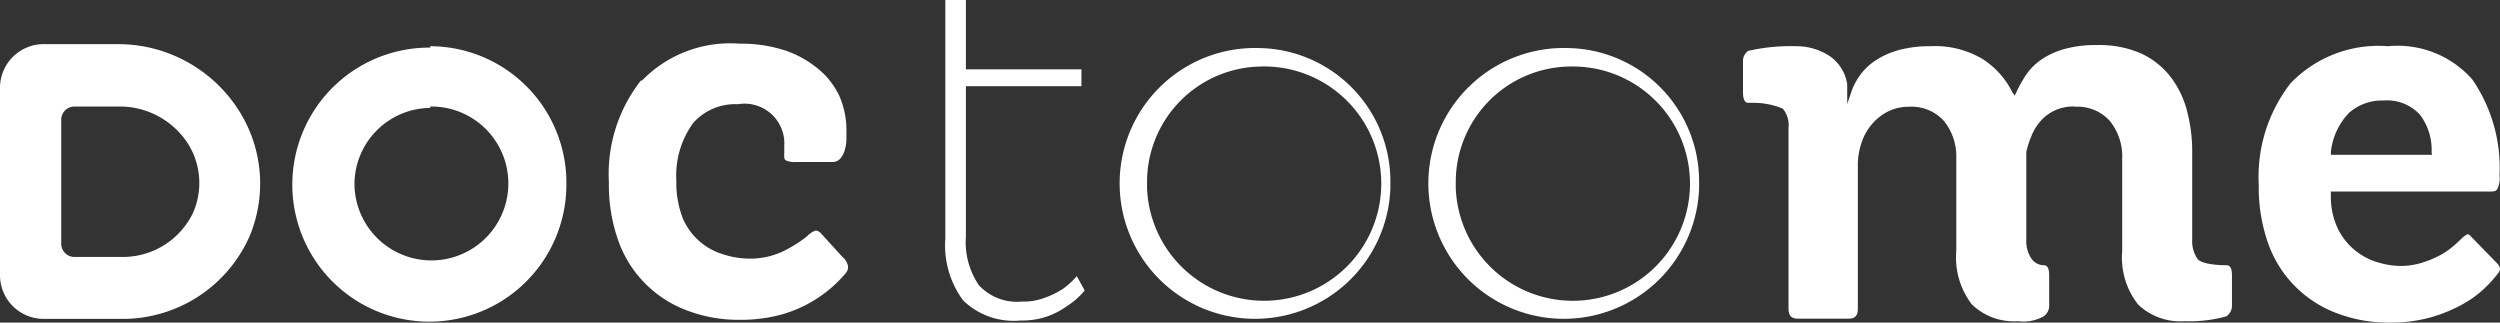
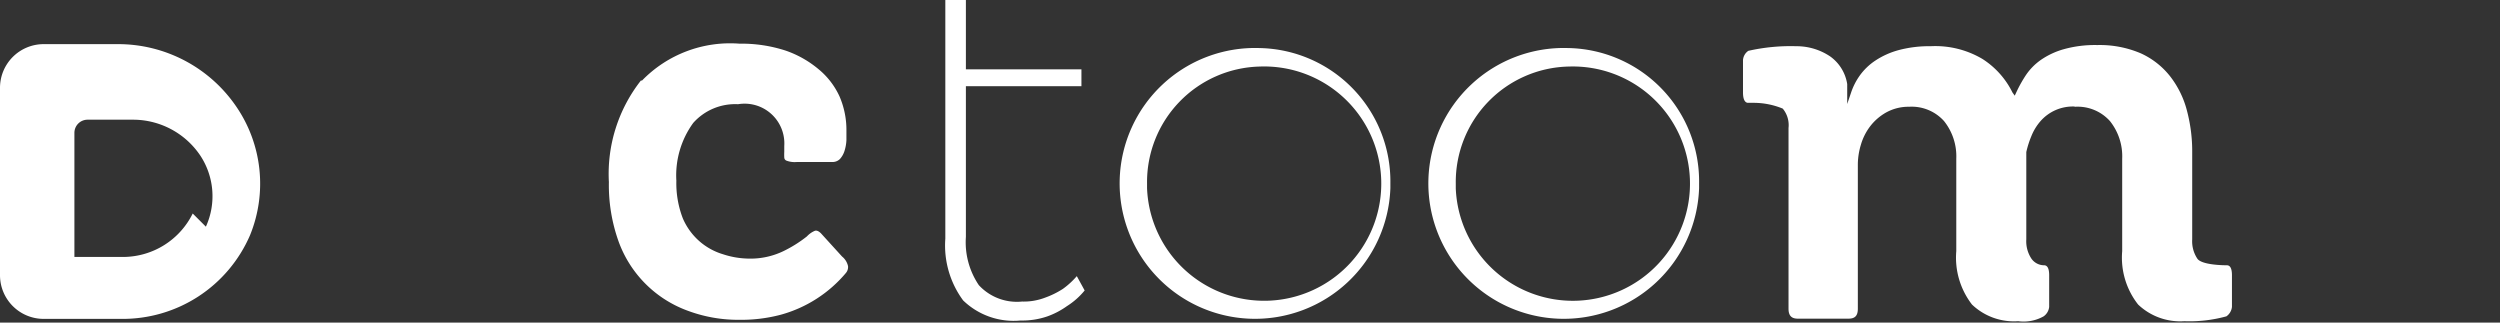
<svg xmlns="http://www.w3.org/2000/svg" viewBox="0 0 108.19 13.96">
  <rect x="0" y="0" width="108.19" height="13.96" fill="#333333" stroke="none" />
  <g fill="#fff" transform="translate(0 -19)">
    <path d="m46.17 32.25a3.45 3.45 0 0 1 -.84.44 3.32 3.32 0 0 1 -1.16.18 3.14 3.14 0 0 1 -2.49-.87 4 4 0 0 1 -.77-2.67v-6.56-.77-3h.89v3h5v.73h-5v6.52a3.31 3.31 0 0 0 .56 2.09 2.24 2.24 0 0 0 1.87.71 2.58 2.58 0 0 0 1-.17 3.73 3.73 0 0 0 .77-.38 3.44 3.44 0 0 0 .6-.55l.34.62a3.19 3.19 0 0 1 -.77.68z" />
    <path d="m89.8 23.62a1.88 1.88 0 0 1 1.51.62 2.44 2.44 0 0 1 .53 1.63v4a3.28 3.28 0 0 0 .69 2.31 2.64 2.64 0 0 0 2 .72 6 6 0 0 0 1.82-.21.57.57 0 0 0 .24-.41v-1.37c0-.43-.17-.43-.23-.43s-1.08 0-1.27-.29a1.36 1.36 0 0 1 -.22-.83v-3.78a6.87 6.87 0 0 0 -.23-1.8 4.07 4.07 0 0 0 -.72-1.47 3.41 3.41 0 0 0 -1.27-1 4.51 4.51 0 0 0 -1.89-.36 5 5 0 0 0 -1.45.18 3.33 3.33 0 0 0 -1 .47 2.55 2.55 0 0 0 -.63.64 5.55 5.55 0 0 0 -.41.73l-.08.17-.1-.14a3.61 3.61 0 0 0 -1.3-1.45 4 4 0 0 0 -2.24-.55 5.11 5.11 0 0 0 -1.39.17 3.47 3.47 0 0 0 -1 .45 2.59 2.59 0 0 0 -.67.64 2.79 2.79 0 0 0 -.37.71l-.18.53v-.86a1.81 1.81 0 0 0 -.74-1.2 2.61 2.61 0 0 0 -1.47-.44 8.3 8.3 0 0 0 -2.07.2.53.53 0 0 0 -.23.4v1.4c0 .28.07.43.2.45h.27a3.31 3.31 0 0 1 1.25.25 1.12 1.12 0 0 1 .25.84v7.82c0 .29.12.43.4.43h2.2c.28 0 .4-.13.4-.43v-6.27a3 3 0 0 1 .13-.82 2.45 2.45 0 0 1 .4-.8 2.28 2.28 0 0 1 .69-.6 2 2 0 0 1 1-.25 1.88 1.88 0 0 1 1.51.62 2.44 2.44 0 0 1 .53 1.63v4a3.32 3.32 0 0 0 .68 2.31 2.63 2.63 0 0 0 2 .72 1.77 1.77 0 0 0 1.1-.21.57.57 0 0 0 .24-.41v-1.37c0-.43-.17-.43-.23-.43a.67.67 0 0 1 -.54-.29 1.36 1.36 0 0 1 -.22-.83v-3.78a4.18 4.18 0 0 1 .22-.69 2.25 2.25 0 0 1 .38-.63 1.86 1.86 0 0 1 1.48-.65z" />
-     <path d="m103.34 21a5.27 5.27 0 0 0 -4.21 1.6 6.58 6.58 0 0 0 -1.38 4.4 7.25 7.25 0 0 0 .42 2.57 5 5 0 0 0 3 3 6.25 6.25 0 0 0 2.23.39 6.4 6.4 0 0 0 1.84-.24 6.5 6.5 0 0 0 1.38-.58 4.63 4.63 0 0 0 .94-.7 5.61 5.61 0 0 0 .56-.63c.07-.1.13-.23-.06-.42l-1.13-1.16c-.1-.12-.15-.09-.17-.08a1 1 0 0 0 -.24.18 5.24 5.24 0 0 1 -.41.37 3.18 3.18 0 0 1 -.58.38 4.41 4.41 0 0 1 -.75.3 3.18 3.18 0 0 1 -.92.13 3.55 3.55 0 0 1 -.9-.14 2.81 2.81 0 0 1 -1.75-1.4 3.18 3.18 0 0 1 -.34-1.46v-.22h6.83c.2 0 .32 0 .38-.12a1.09 1.09 0 0 0 .09-.58 6.76 6.76 0 0 0 -1.17-4.14 4.3 4.3 0 0 0 -3.66-1.45zm1.91 4.7h-4.38v-.11a2.88 2.88 0 0 1 .79-1.71 2.16 2.16 0 0 1 1.49-.53 1.93 1.93 0 0 1 1.58.62 2.52 2.52 0 0 1 .5 1.63z" />
    <path d="m27.74 22.48a6.54 6.54 0 0 0 -1.39 4.4 7.24 7.24 0 0 0 .42 2.57 5 5 0 0 0 3 3 6.25 6.25 0 0 0 2.23.39 6.67 6.67 0 0 0 1.79-.22 5.63 5.63 0 0 0 2.82-1.81.4.4 0 0 0 .09-.29.74.74 0 0 0 -.26-.42l-.91-1c-.15-.15-.24-.12-.27-.11a1 1 0 0 0 -.34.24 5.5 5.5 0 0 1 -1 .63 3.29 3.29 0 0 1 -1.57.33 3.7 3.7 0 0 1 -1.07-.19 2.73 2.73 0 0 1 -1-.55 2.77 2.77 0 0 1 -.73-1 4.23 4.23 0 0 1 -.28-1.63 3.86 3.86 0 0 1 .73-2.5 2.43 2.43 0 0 1 1.94-.81 1.72 1.72 0 0 1 2 1.81v.25a2.27 2.27 0 0 0 0 .24.15.15 0 0 0 .09.14 1 1 0 0 0 .46.06h1.51a.45.45 0 0 0 .35-.13.94.94 0 0 0 .2-.36 1.83 1.83 0 0 0 .08-.46v-.41a3.65 3.65 0 0 0 -.3-1.48 3.3 3.3 0 0 0 -.9-1.17 4.49 4.49 0 0 0 -1.43-.81 6.16 6.16 0 0 0 -2-.3 5.31 5.31 0 0 0 -4.22 1.6z" />
    <path d="m54.51 21.88a5.07 5.07 0 1 1 -4.87 5.27q0-.1 0-.21a5 5 0 0 1 4.87-5.06m0-.8a5.86 5.86 0 1 0 5.66 6.06q0-.1 0-.2a5.77 5.77 0 0 0 -5.66-5.86z" />
    <path d="m67.89 21.88a5.07 5.07 0 1 1 -4.89 5.27q0-.1 0-.21a5 5 0 0 1 4.87-5.06m0-.8a5.86 5.86 0 1 0 5.66 6.06q0-.1 0-.2a5.77 5.77 0 0 0 -5.64-5.86z" />
-     <path d="m18.62 23.61a3.33 3.33 0 1 1 -3.28 3.39 3.31 3.31 0 0 1 3.28-3.33m0-2.61a5.93 5.93 0 1 0 5.89 6 5.91 5.91 0 0 0 -5.89-6.06z" />
-     <path d="m10.23 23.62a6.19 6.19 0 0 0 -5.14-2.71h-3.21a1.89 1.89 0 0 0 -1.88 1.89v1.8 4.63 1.68a1.89 1.89 0 0 0 1.88 1.89h3.37a6 6 0 0 0 5.57-3.62 5.9 5.9 0 0 0 -.59-5.56zm-1.89 4.62a3.37 3.37 0 0 1 -3 1.88h-2.12a.57.57 0 0 1 -.57-.57v-.48-4.42-.47a.57.57 0 0 1 .57-.57h2a3.51 3.51 0 0 1 2.87 1.54 3.19 3.19 0 0 1 .25 3.09z" />
+     <path d="m10.23 23.62a6.19 6.19 0 0 0 -5.14-2.71h-3.21a1.89 1.89 0 0 0 -1.88 1.89v1.8 4.63 1.68a1.89 1.89 0 0 0 1.88 1.89h3.37a6 6 0 0 0 5.57-3.62 5.9 5.9 0 0 0 -.59-5.56zm-1.89 4.62a3.37 3.37 0 0 1 -3 1.88h-2.12v-.48-4.42-.47a.57.57 0 0 1 .57-.57h2a3.51 3.51 0 0 1 2.87 1.54 3.19 3.19 0 0 1 .25 3.09z" />
  </g>
</svg>